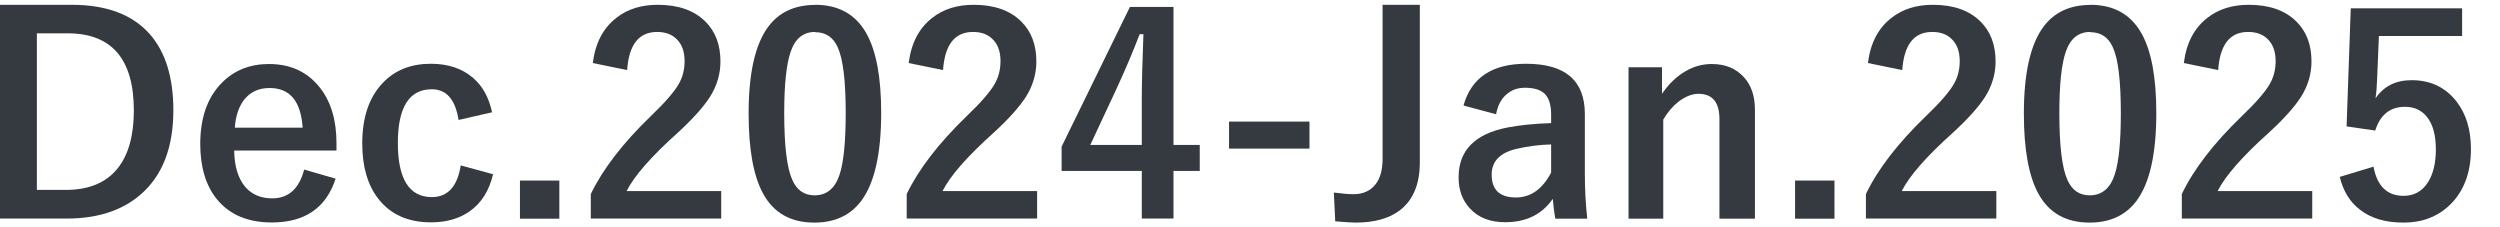
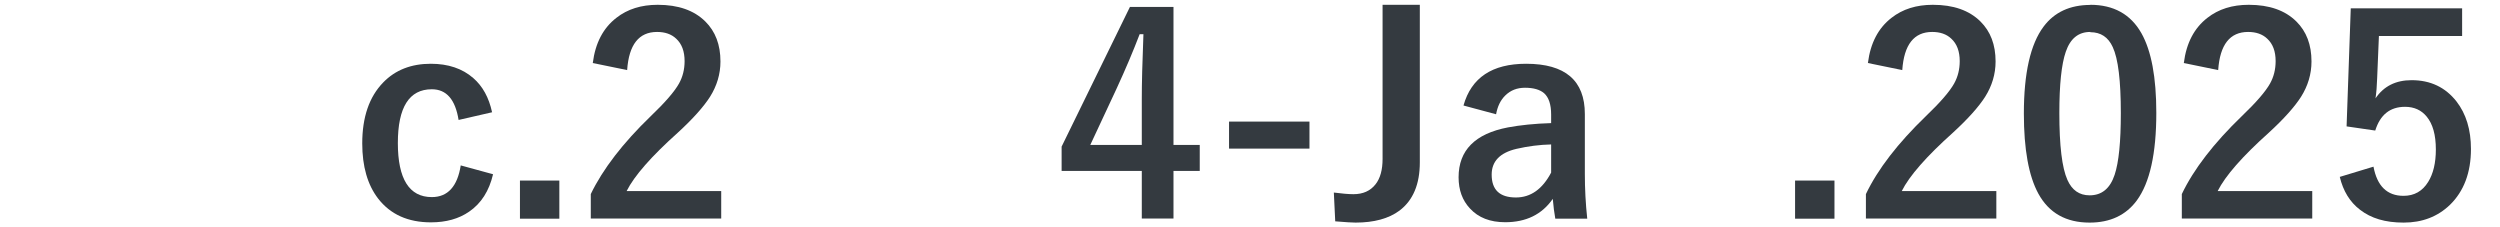
<svg xmlns="http://www.w3.org/2000/svg" id="_レイヤー_1" data-name=" レイヤー 1" width="198" height="18" viewBox="0 0 198 18">
  <defs>
    <style>
      .cls-1 {
        fill: #343a40;
      }
    </style>
  </defs>
-   <path class="cls-1" d="M0,.38h5.67c2.76,0,4.82.77,6.19,2.32,1.24,1.41,1.87,3.42,1.87,6.03,0,2.97-.87,5.2-2.62,6.7-1.46,1.25-3.4,1.88-5.83,1.88H0V.38ZM2.92,2.65v12.39h2.29c1.83,0,3.2-.57,4.11-1.71.85-1.06,1.28-2.59,1.28-4.58,0-4.07-1.75-6.11-5.24-6.11h-2.44Z" />
-   <path class="cls-1" d="M26.65,11.92h-8.1c.01,1.25.31,2.21.87,2.88.52.6,1.23.91,2.14.91,1.29,0,2.13-.76,2.53-2.28l2.49.72c-.75,2.32-2.44,3.47-5.05,3.47-1.91,0-3.36-.62-4.36-1.85-.87-1.08-1.31-2.54-1.31-4.37,0-2.07.57-3.69,1.71-4.84.97-.99,2.22-1.49,3.73-1.49,1.69,0,3.03.61,4.01,1.84.9,1.12,1.34,2.6,1.34,4.44v.56ZM23.97,10.11c-.14-2.1-1.01-3.14-2.62-3.14-.87,0-1.55.32-2.04.96-.41.55-.65,1.28-.71,2.18h5.37Z" />
  <path class="cls-1" d="M38.98,8.89l-2.66.61c-.26-1.62-.96-2.43-2.12-2.43-1.79,0-2.69,1.42-2.69,4.26s.9,4.28,2.69,4.28c1.26,0,2.03-.84,2.29-2.51l2.56.7c-.31,1.32-.94,2.31-1.89,2.96-.82.57-1.83.85-3.03.85-1.82,0-3.21-.63-4.18-1.88-.84-1.09-1.26-2.55-1.26-4.37,0-2.08.55-3.69,1.66-4.83.96-.99,2.22-1.48,3.77-1.48,1.38,0,2.5.38,3.36,1.13.75.65,1.24,1.55,1.49,2.7Z" />
  <path class="cls-1" d="M44.3,14.3v3.02h-3.12v-3.02h3.12Z" />
  <path class="cls-1" d="M46.95,4.98c.2-1.57.82-2.76,1.87-3.57.88-.69,1.97-1.03,3.27-1.03,1.63,0,2.88.44,3.77,1.32.8.79,1.2,1.84,1.2,3.17,0,.99-.28,1.93-.83,2.8-.5.78-1.34,1.73-2.54,2.83-2.1,1.88-3.46,3.43-4.06,4.63h7.49v2.18h-10.33v-1.94c.95-1.97,2.53-4.03,4.76-6.18,1.14-1.09,1.88-1.95,2.23-2.58.29-.52.44-1.11.44-1.77,0-.77-.22-1.37-.67-1.78-.38-.36-.89-.53-1.51-.53-1.44,0-2.23,1-2.37,3.02l-2.73-.56Z" />
-   <path class="cls-1" d="M64.56.38c1.85,0,3.2.75,4.05,2.25.79,1.4,1.18,3.5,1.18,6.31,0,3.21-.52,5.52-1.55,6.93-.86,1.17-2.11,1.76-3.74,1.76-1.87,0-3.22-.76-4.06-2.29-.77-1.41-1.15-3.52-1.15-6.35,0-3.2.52-5.49,1.56-6.88.85-1.14,2.09-1.72,3.71-1.72ZM64.56,2.53c-.94,0-1.58.52-1.94,1.57-.34.98-.51,2.6-.51,4.85,0,2.58.21,4.34.64,5.3.36.81.94,1.22,1.76,1.22.96,0,1.62-.54,1.98-1.63.33-.99.49-2.61.49-4.88,0-2.56-.21-4.31-.64-5.23-.36-.79-.95-1.18-1.78-1.18Z" />
-   <path class="cls-1" d="M71.97,4.98c.2-1.57.82-2.76,1.87-3.57.88-.69,1.97-1.03,3.27-1.03,1.63,0,2.88.44,3.77,1.32.8.79,1.2,1.84,1.2,3.17,0,.99-.28,1.93-.83,2.8-.5.78-1.34,1.73-2.54,2.83-2.1,1.88-3.46,3.43-4.06,4.63h7.49v2.18h-10.33v-1.94c.95-1.97,2.53-4.03,4.76-6.18,1.14-1.09,1.88-1.95,2.23-2.58.29-.52.44-1.11.44-1.77,0-.77-.22-1.37-.67-1.78-.38-.36-.89-.53-1.51-.53-1.44,0-2.23,1-2.37,3.02l-2.73-.56Z" />
  <path class="cls-1" d="M92.94.55v10.93h2.08v2.06h-2.08v3.77h-2.51v-3.77h-6.35v-1.93l5.41-11.06h3.45ZM90.43,11.48v-3.67c0-1.16.04-2.87.13-5.1h-.3c-.5,1.31-1.11,2.76-1.85,4.36l-2.06,4.41h4.08Z" />
  <path class="cls-1" d="M103.71,9.63v2.14h-6.37v-2.14h6.37Z" />
  <path class="cls-1" d="M112.45.38v12.48c0,1.74-.54,3.01-1.61,3.82-.85.63-2.01.95-3.48.95-.25,0-.78-.03-1.61-.1l-.11-2.28c.63.08,1.14.13,1.55.13.76,0,1.34-.26,1.75-.78.38-.48.56-1.16.56-2.01V.38h2.94Z" />
  <path class="cls-1" d="M115.91,8.35c.62-2.2,2.27-3.3,4.96-3.3,3.1,0,4.65,1.33,4.65,3.98v4.75c0,1.16.06,2.34.19,3.54h-2.53c-.08-.45-.15-.97-.2-1.57-.86,1.24-2.12,1.85-3.77,1.85-1.19,0-2.12-.36-2.79-1.09-.6-.64-.9-1.46-.9-2.47,0-2.13,1.3-3.45,3.91-3.95.97-.18,2.11-.3,3.42-.34v-.68c0-.8-.19-1.36-.56-1.69-.33-.28-.83-.43-1.51-.43-.63,0-1.14.2-1.56.61-.38.37-.62.87-.73,1.49l-2.57-.69ZM122.85,11.44c-.92.02-1.83.14-2.75.35-1.31.31-1.96.99-1.96,2.04,0,1.21.64,1.81,1.92,1.81,1.17,0,2.1-.66,2.79-1.97v-2.23Z" />
-   <path class="cls-1" d="M131.63,5.33v2.1c.53-.78,1.15-1.38,1.88-1.8.66-.38,1.35-.56,2.06-.56,1.09,0,1.94.36,2.57,1.07.57.64.85,1.48.85,2.54v8.64h-2.81v-7.88c0-1.34-.55-2.01-1.66-2.01-.51,0-1.04.21-1.58.62-.46.36-.87.84-1.21,1.42v7.85h-2.75V5.33h2.66Z" />
  <path class="cls-1" d="M145.29,14.3v3.02h-3.12v-3.02h3.12Z" />
  <path class="cls-1" d="M147.94,4.98c.2-1.57.82-2.76,1.87-3.57.88-.69,1.97-1.03,3.27-1.03,1.63,0,2.88.44,3.77,1.32.8.79,1.2,1.84,1.2,3.17,0,.99-.28,1.93-.83,2.8-.5.78-1.34,1.73-2.54,2.83-2.1,1.88-3.46,3.43-4.06,4.63h7.49v2.18h-10.33v-1.94c.94-1.97,2.53-4.03,4.76-6.18,1.14-1.09,1.88-1.95,2.23-2.58.29-.52.44-1.11.44-1.77,0-.77-.22-1.37-.67-1.78-.38-.36-.89-.53-1.51-.53-1.44,0-2.23,1-2.37,3.02l-2.73-.56Z" />
  <path class="cls-1" d="M165.55.38c1.85,0,3.2.75,4.05,2.25.79,1.4,1.18,3.5,1.18,6.31,0,3.21-.51,5.52-1.54,6.93-.86,1.17-2.11,1.76-3.74,1.76-1.87,0-3.22-.76-4.06-2.29-.77-1.41-1.15-3.52-1.15-6.35,0-3.2.52-5.49,1.56-6.88.85-1.14,2.09-1.72,3.71-1.72ZM165.55,2.53c-.94,0-1.58.52-1.94,1.57-.34.98-.51,2.6-.51,4.85,0,2.58.21,4.34.64,5.3.36.81.94,1.22,1.76,1.22.96,0,1.62-.54,1.98-1.63.33-.99.49-2.61.49-4.88,0-2.56-.21-4.31-.64-5.23-.36-.79-.95-1.18-1.78-1.18Z" />
  <path class="cls-1" d="M172.96,4.98c.2-1.57.82-2.76,1.87-3.57.88-.69,1.97-1.03,3.27-1.03,1.63,0,2.88.44,3.77,1.32.8.79,1.2,1.84,1.2,3.17,0,.99-.28,1.93-.83,2.8-.5.78-1.34,1.73-2.54,2.83-2.1,1.88-3.46,3.43-4.06,4.63h7.49v2.18h-10.33v-1.94c.94-1.97,2.53-4.03,4.76-6.18,1.14-1.09,1.88-1.95,2.23-2.58.29-.52.44-1.11.44-1.77,0-.77-.22-1.37-.67-1.78-.38-.36-.89-.53-1.51-.53-1.44,0-2.23,1-2.37,3.02l-2.73-.56Z" />
  <path class="cls-1" d="M195,.66v2.19h-6.59l-.14,3.36c-.02.6-.06,1.13-.13,1.58.65-.96,1.6-1.44,2.86-1.44,1.49,0,2.67.56,3.55,1.68.77.99,1.15,2.25,1.15,3.77,0,1.87-.56,3.35-1.67,4.43-.97.93-2.19,1.4-3.66,1.4s-2.58-.34-3.46-1.02c-.8-.61-1.33-1.48-1.6-2.6l2.67-.81c.29,1.54,1.08,2.31,2.38,2.31.85,0,1.5-.37,1.95-1.1.4-.64.61-1.5.61-2.57,0-1.15-.24-2.02-.73-2.61-.42-.51-.99-.77-1.71-.77-1.19,0-1.97.63-2.36,1.88l-2.27-.33.33-9.35h8.81Z" />
</svg>